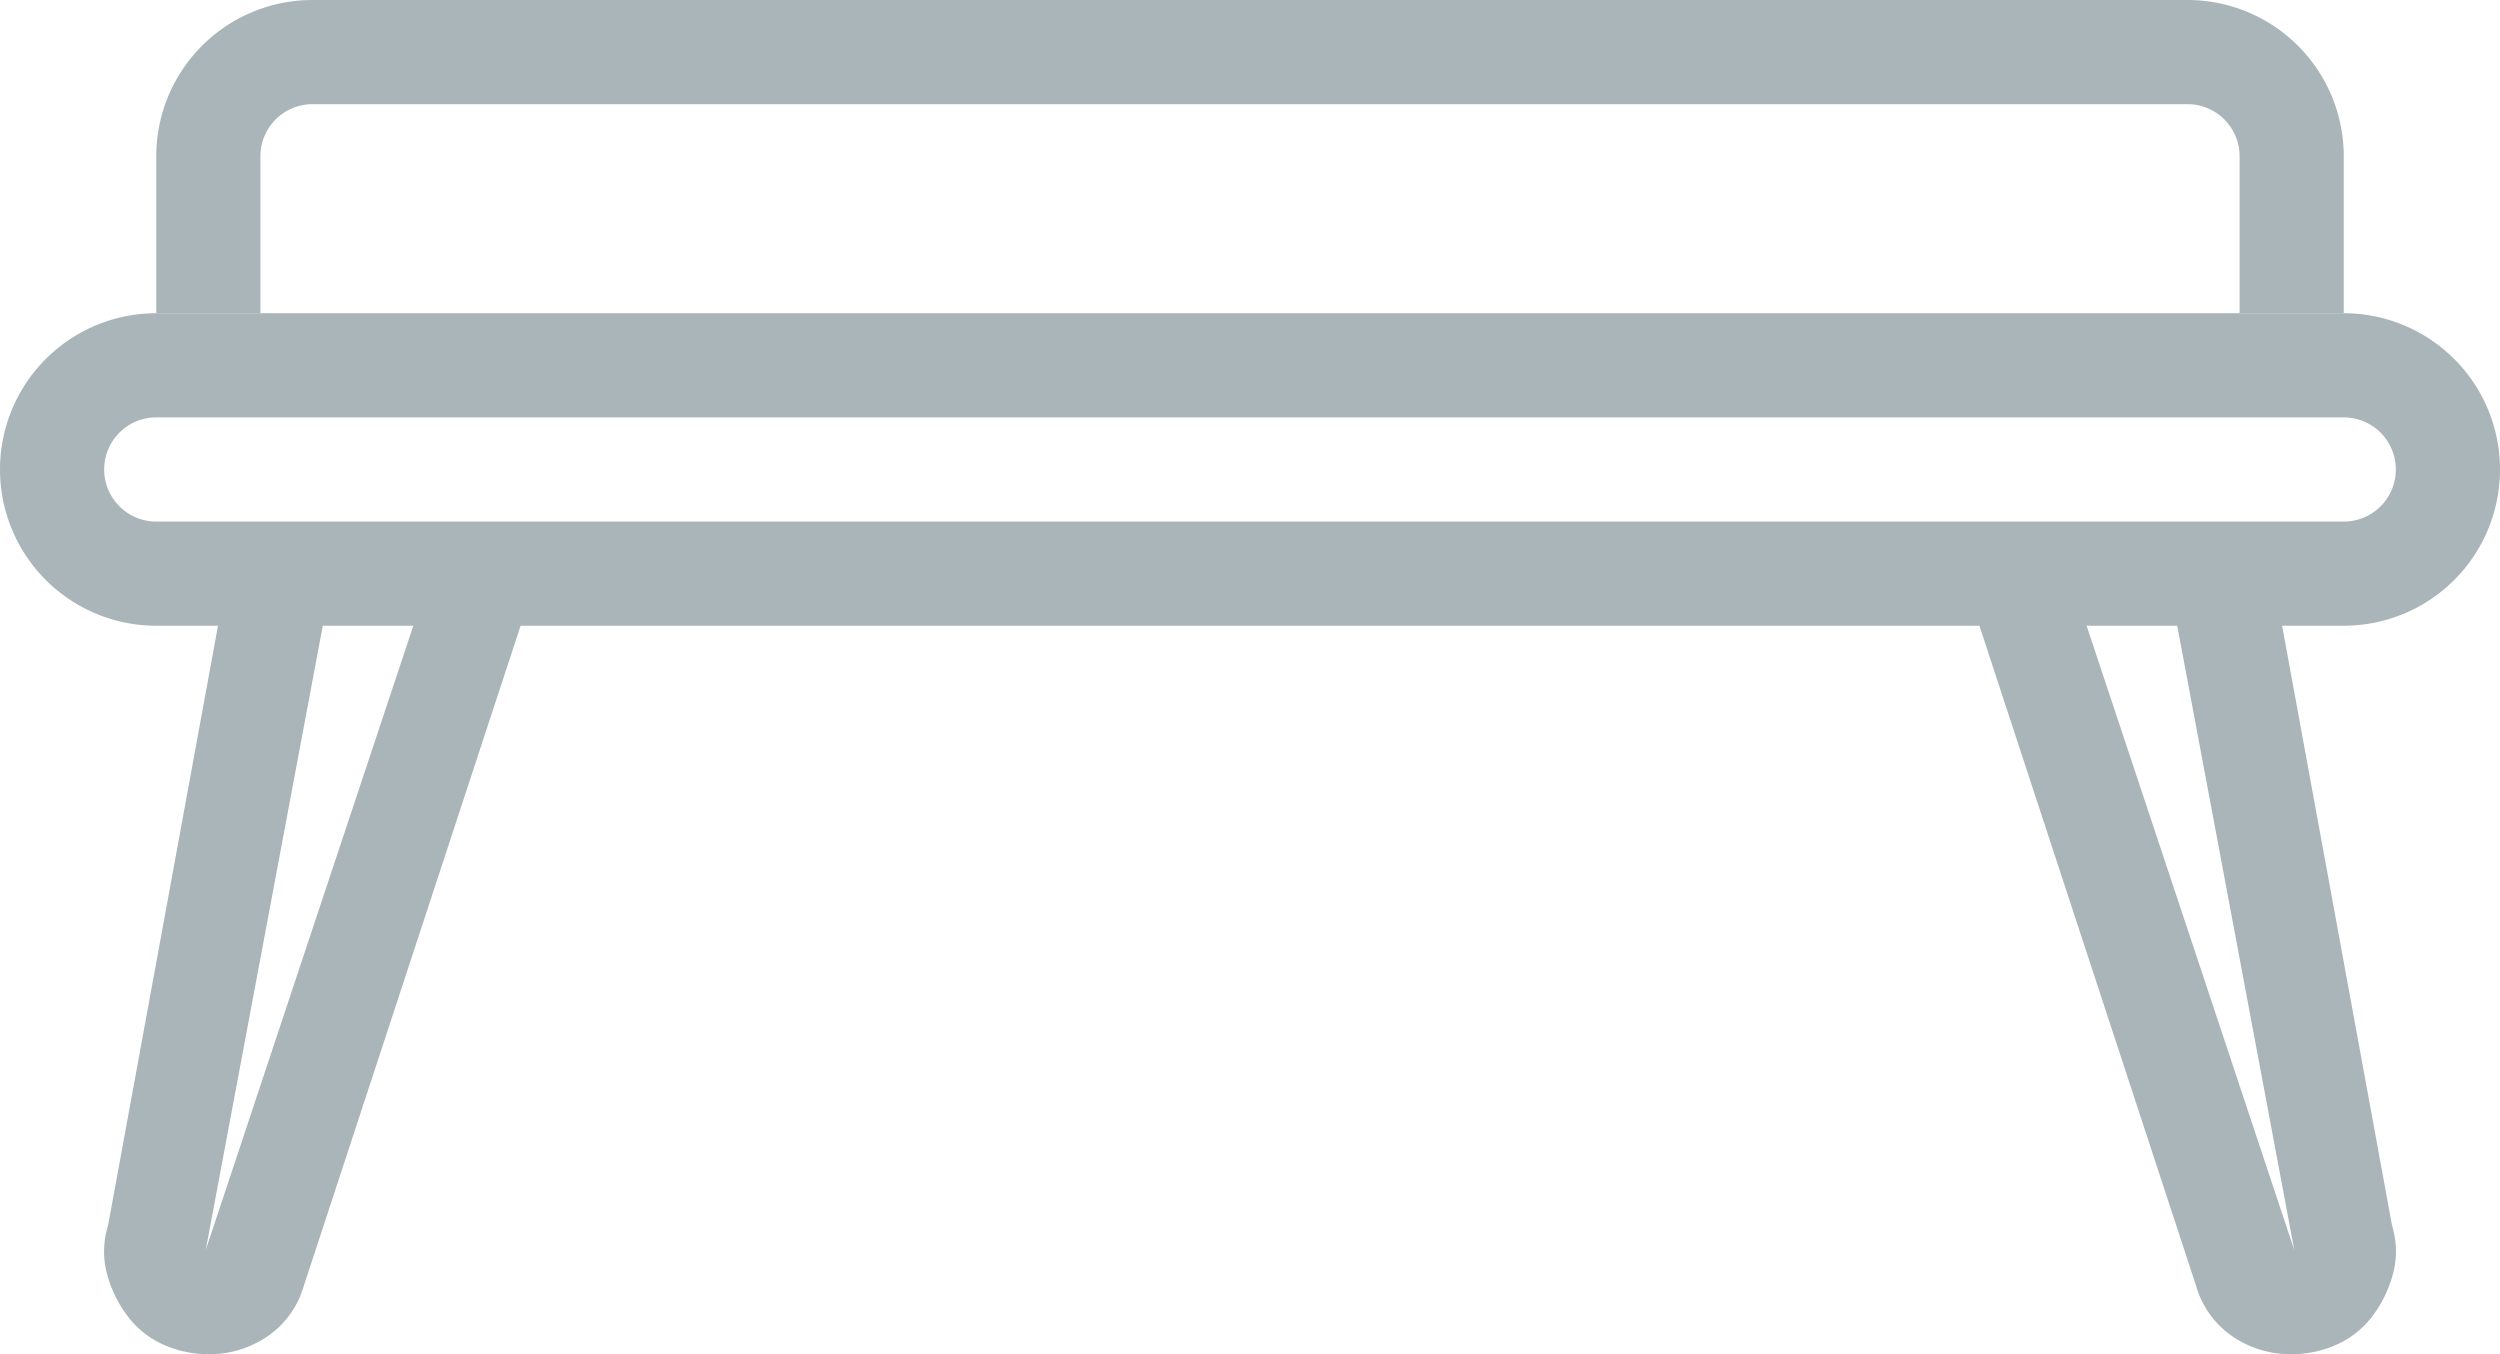
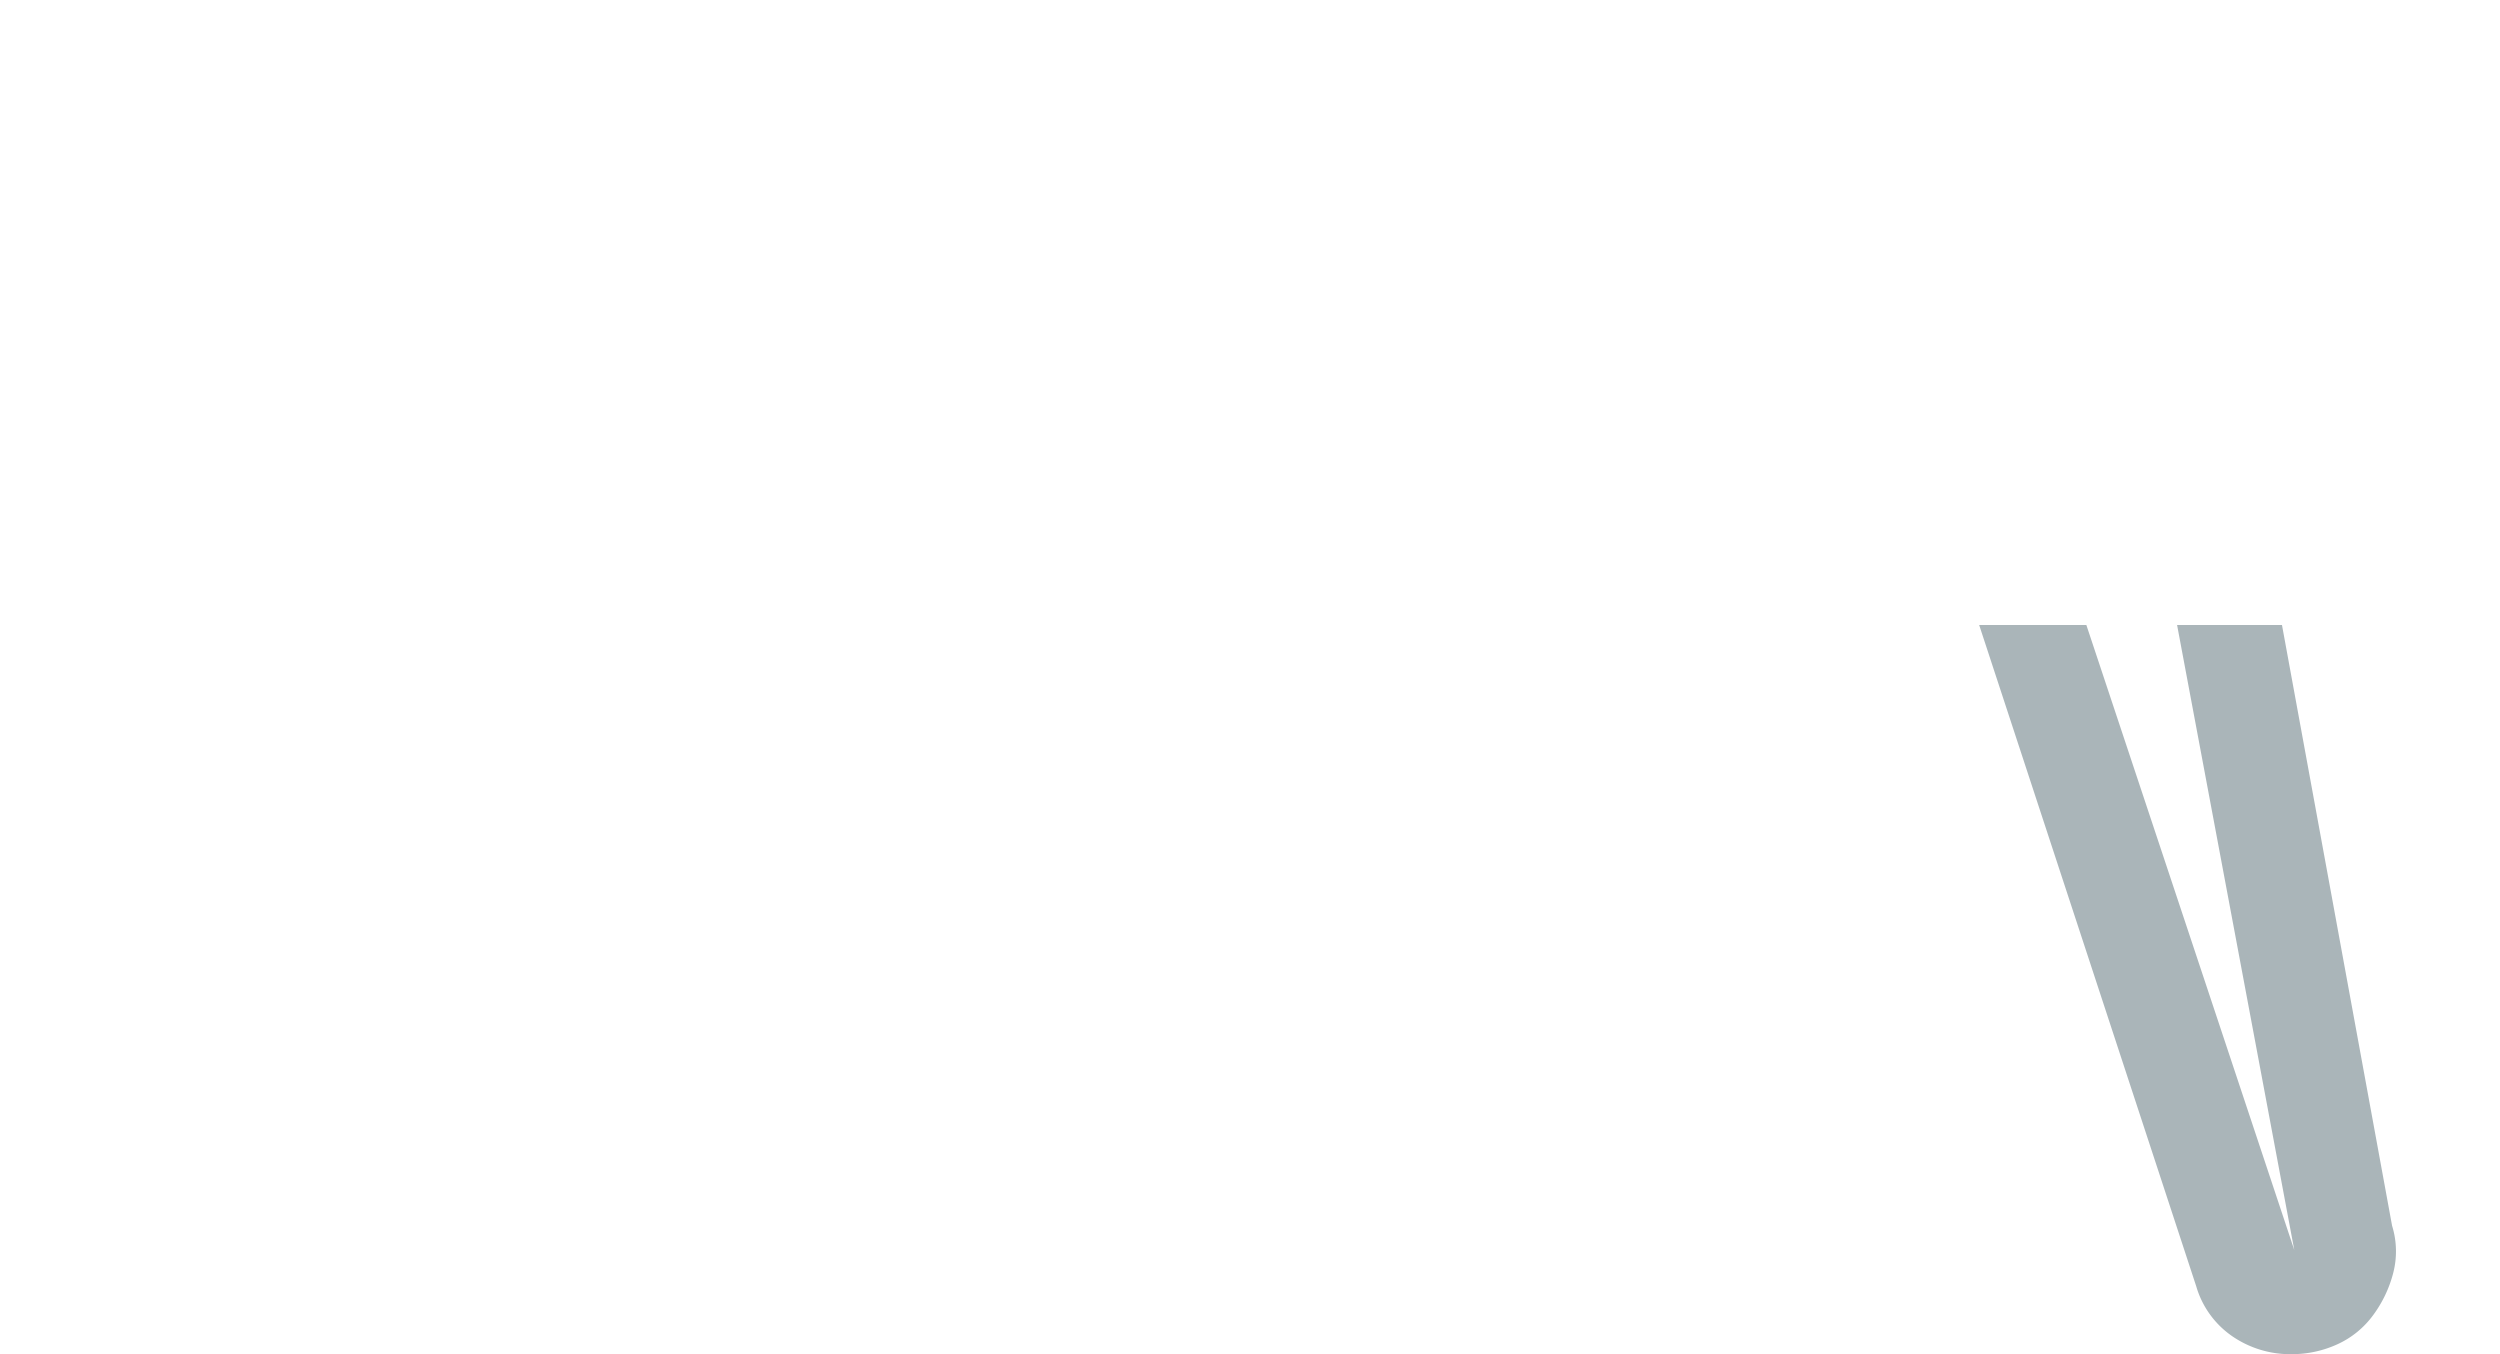
<svg xmlns="http://www.w3.org/2000/svg" width="24" height="13" viewBox="0 0 24 13">
-   <path d="M2.975,18,4.1,12H3.094L2.037,17.767a.828.828,0,0,0-.012.453,1.173,1.173,0,0,0,.194.407.873.873,0,0,0,.344.279A1.05,1.05,0,0,0,3,19a.98.98,0,0,0,.572-.174.879.879,0,0,0,.343-.477L6,12H4.97Z" transform="translate(-1 -6)" fill="#aab5b9" />
  <path d="M41.025,18,39.9,12h1.007l1.057,5.767a.828.828,0,0,1,.011.453,1.173,1.173,0,0,1-.194.407.873.873,0,0,1-.344.279A1.05,1.05,0,0,1,41,19a.98.98,0,0,1-.573-.174.879.879,0,0,1-.343-.477L38,12h1.029Z" transform="translate(-19 -6)" fill="#aab5b9" />
-   <path d="M22.5,7.015a.5.5,0,0,1,0,1H1.5a.5.5,0,0,1,0-1Zm0-1H1.5a1.5,1.5,0,0,0,0,3h21a1.5,1.5,0,0,0,0-3" transform="translate(0 -3.008)" fill="#aab5b9" />
-   <path d="M3.5,3.008H4V1.5A.5.5,0,0,1,4.5,1h18a.5.5,0,0,1,.5.5V3.008h1V1.5A1.5,1.5,0,0,0,22.5,0H4.5A1.5,1.5,0,0,0,3,1.5V3.008Z" transform="translate(-1.5)" fill="#aab5b9" />
</svg>